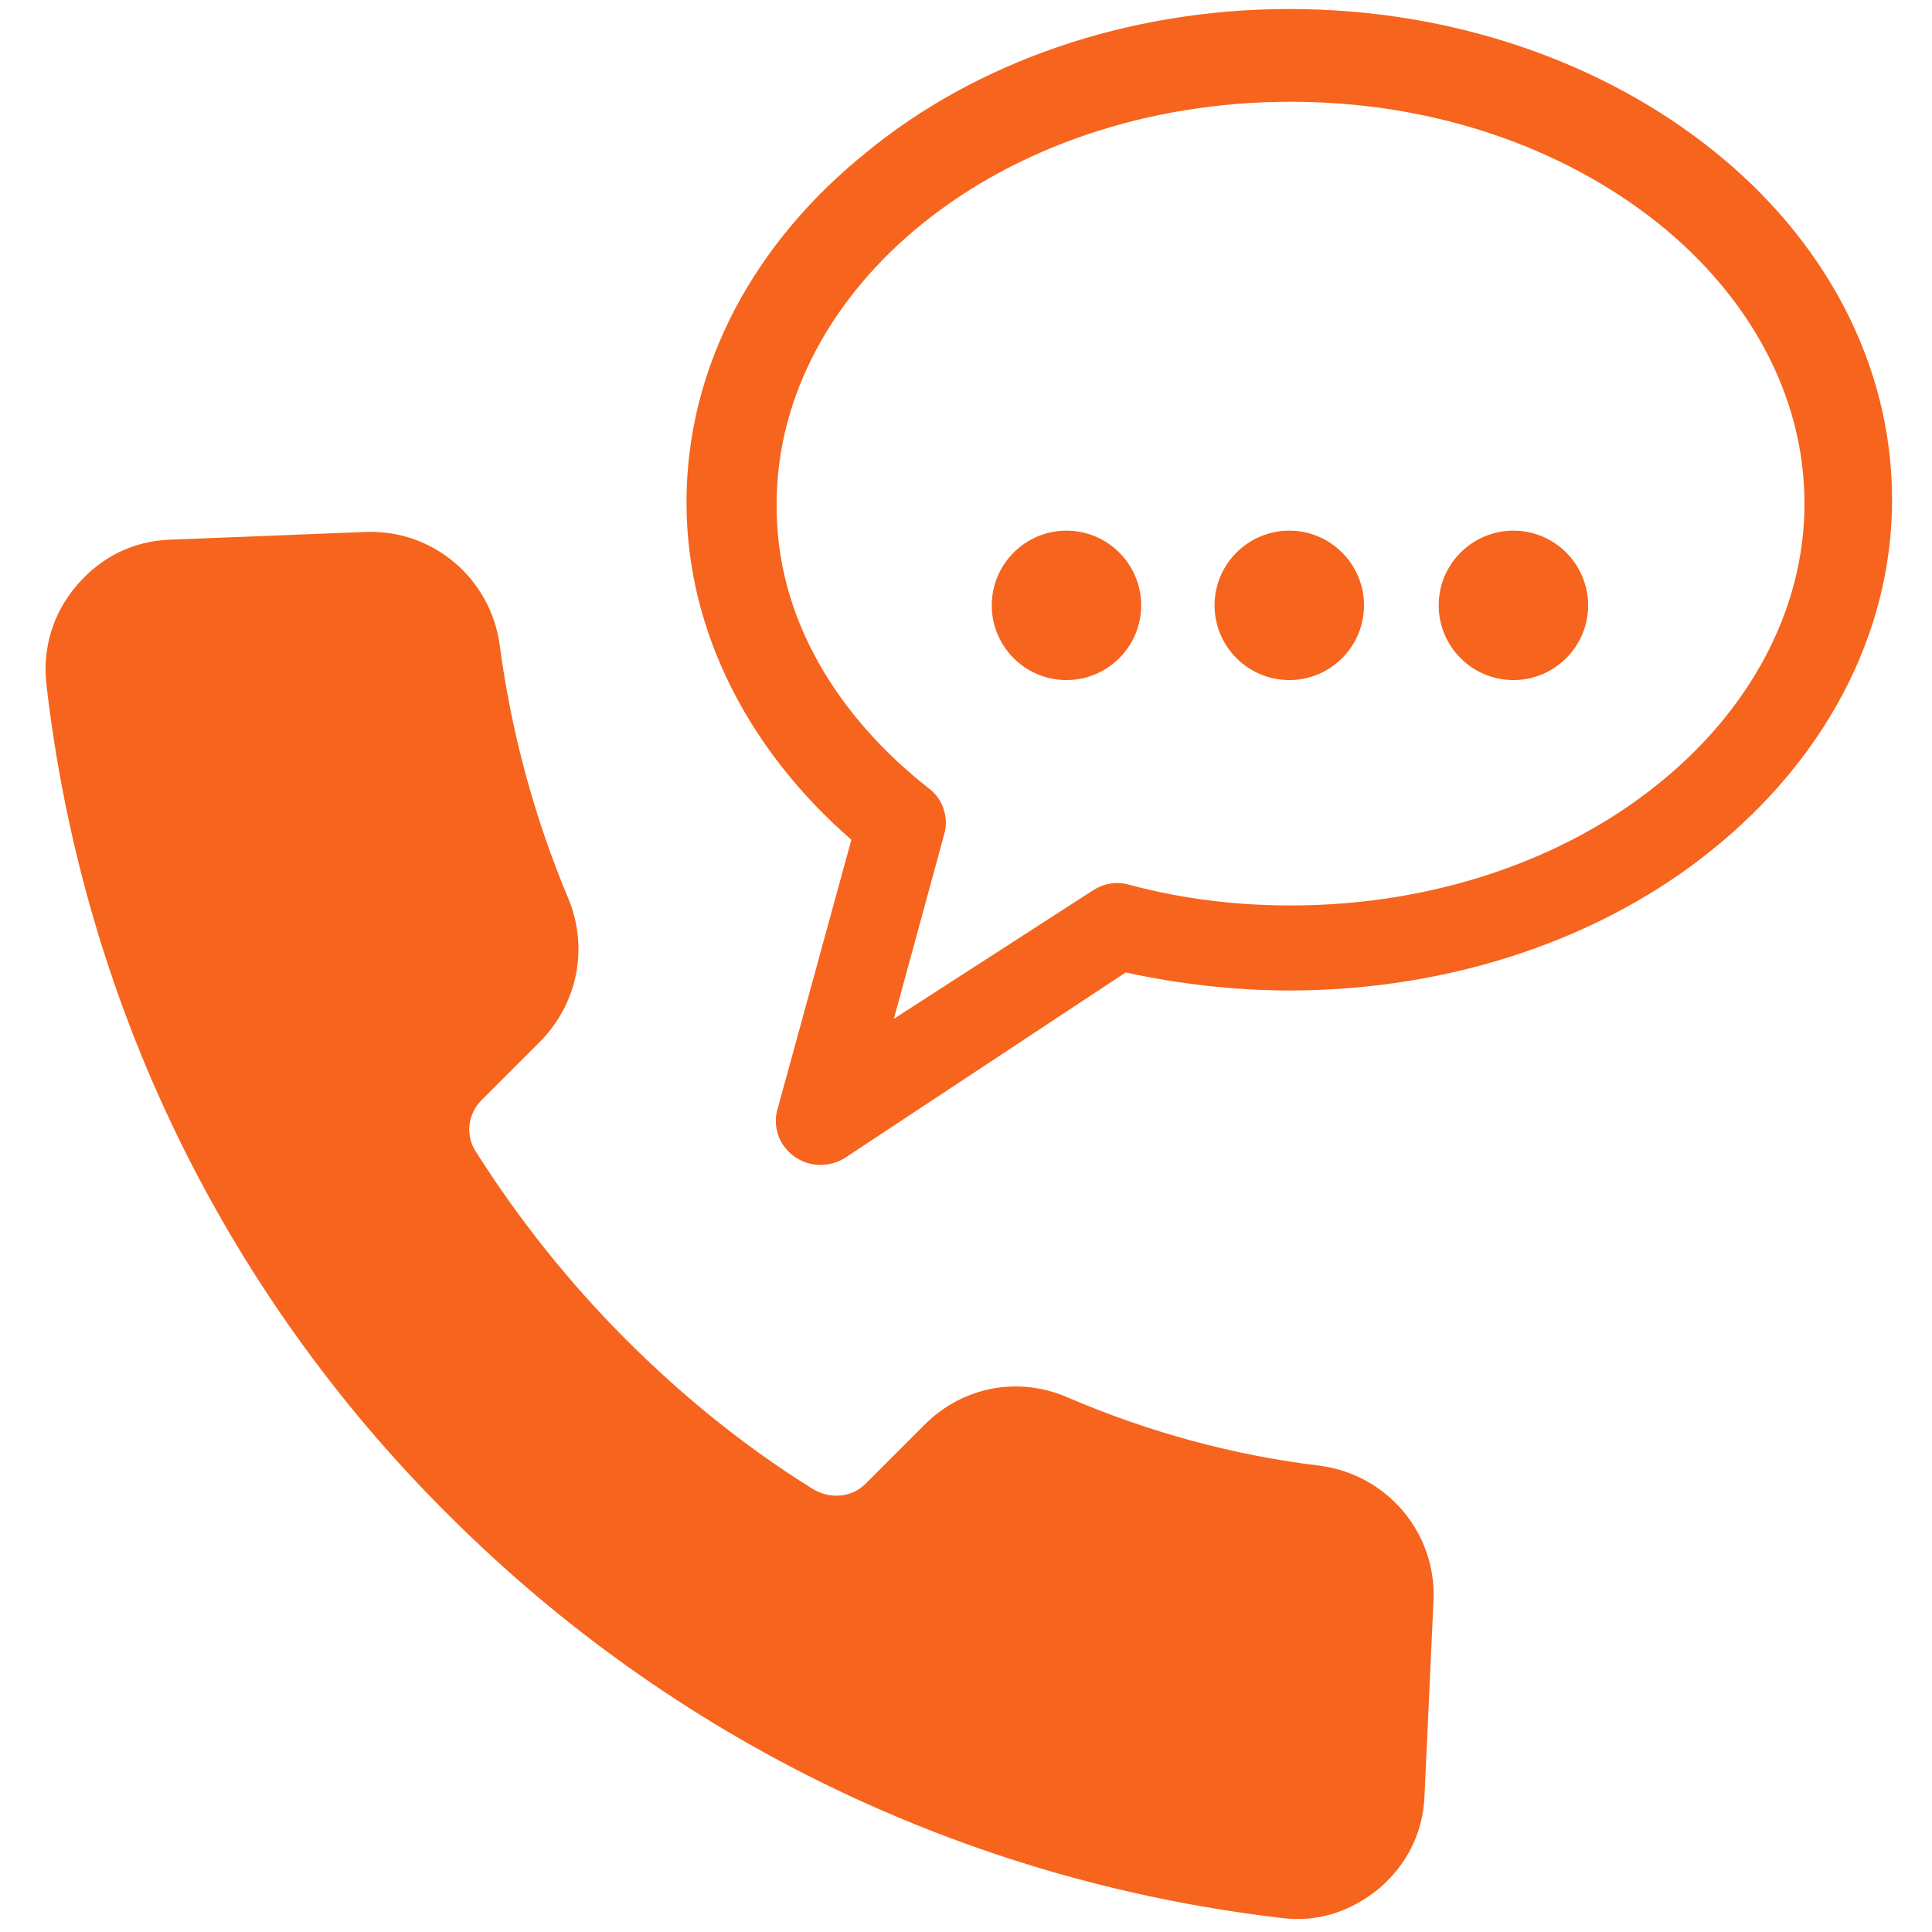
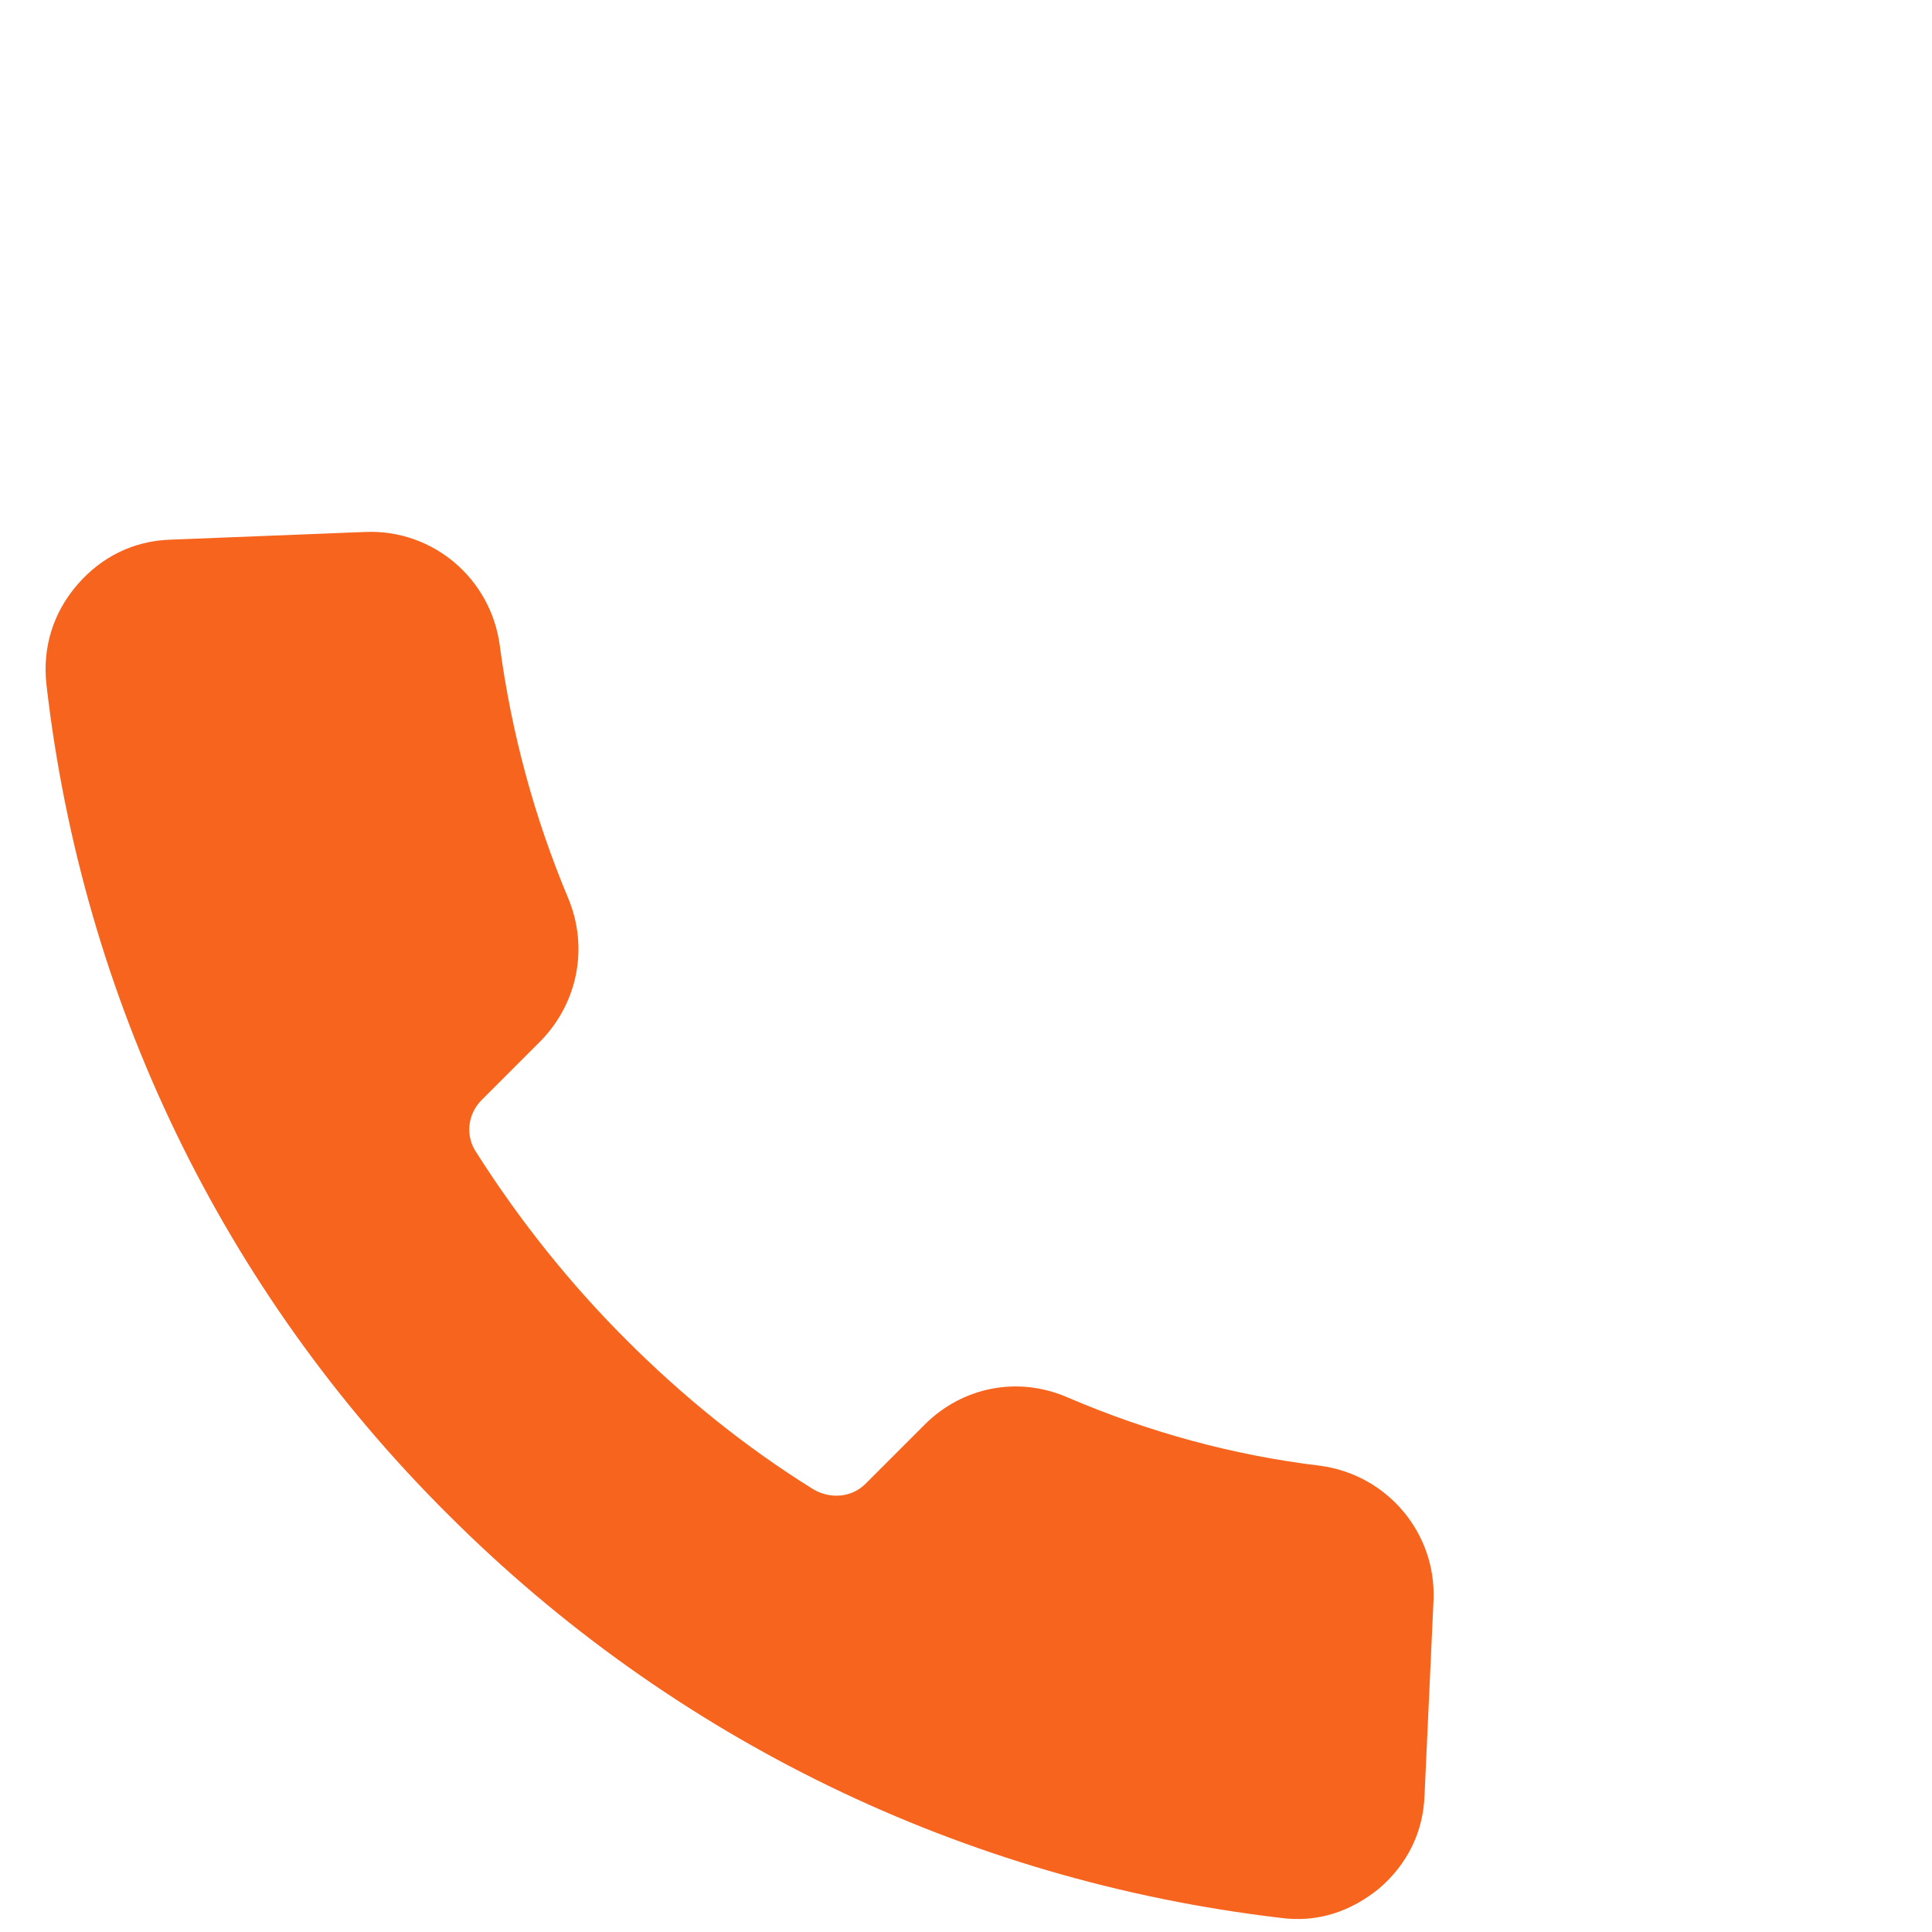
<svg xmlns="http://www.w3.org/2000/svg" version="1.1" id="圖層_1" x="0px" y="0px" viewBox="0 0 150 150" style="enable-background:new 0 0 150 150;" xml:space="preserve">
  <style type="text/css">
	.st0{fill-rule:evenodd;clip-rule:evenodd;fill:#F6641D;}
	.st1{fill:#F6641D;}
</style>
  <g>
    <path class="st0" d="M28.4,41.3c5.2-0.2,9.7,3.6,10.4,8.8c0.9,6.8,2.7,13.4,5.3,19.6c1.6,3.8,0.8,8.1-2.1,11.1l-4.6,4.6   c-1.1,1.1-1.3,2.8-0.4,4.1c3.3,5.2,7.2,10.1,11.6,14.5c4.4,4.4,9.2,8.3,14.5,11.6c1.3,0.8,3,0.7,4.1-0.4l4.6-4.6   c2.9-2.9,7.2-3.8,11.1-2.1c6.3,2.7,12.9,4.5,19.6,5.3c5.2,0.7,9,5.2,8.8,10.4l-0.7,15.2c-0.1,2.8-1.3,5.3-3.5,7.2   c-2.2,1.8-4.8,2.7-7.7,2.3C74.8,146,52.2,135,34.8,117.6C17.3,100.2,6.4,77.6,3.6,53.1c-0.3-2.8,0.5-5.5,2.4-7.7   c1.9-2.2,4.4-3.4,7.2-3.5L28.4,41.3L28.4,41.3z" />
-     <path class="st1" d="M100.1,0.7c12.8,0,24.4,4.2,32.8,10.9c8.7,6.9,14,16.6,14,27.2s-5.4,20.3-14,27.2   c-8.4,6.8-20.1,10.9-32.8,10.9c-4.2,0-8.6-0.5-12.7-1.4L65.6,89.9c-1.6,1-3.7,0.6-4.8-1c-0.6-0.9-0.7-2-0.4-2.9l5.7-20.8   c-7.7-6.7-12.8-15.9-12.8-26.2c0-10.7,5.4-20.3,14-27.2C75.7,4.9,87.4,0.7,100.1,0.7L100.1,0.7z M82.8,41.2c-3.2,0-5.8,2.6-5.8,5.8   c0,3.2,2.6,5.8,5.8,5.8c3.2,0,5.8-2.6,5.8-5.8C88.6,43.8,86,41.2,82.8,41.2L82.8,41.2z M100.1,41.2c-3.2,0-5.8,2.6-5.8,5.8   c0,3.2,2.6,5.8,5.8,5.8c3.2,0,5.8-2.6,5.8-5.8C105.9,43.8,103.3,41.2,100.1,41.2L100.1,41.2z M117.5,41.2c-3.2,0-5.8,2.6-5.8,5.8   c0,3.2,2.6,5.8,5.8,5.8c3.2,0,5.8-2.6,5.8-5.8C123.3,43.8,120.7,41.2,117.5,41.2L117.5,41.2z M72.1,61.2c1.1,0.8,1.6,2.3,1.2,3.6   l-3.9,14.3l15.5-10c0.8-0.5,1.8-0.7,2.8-0.4c4.1,1.1,8.3,1.6,12.5,1.6c11.2,0,21.3-3.6,28.5-9.4c7-5.6,11.4-13.4,11.4-21.8   c0-8.5-4.4-16.2-11.4-21.8c-7.3-5.8-17.3-9.4-28.5-9.4c-11.2,0-21.3,3.6-28.5,9.4c-7,5.6-11.4,13.4-11.4,21.8   C60.2,48,65.1,55.7,72.1,61.2L72.1,61.2z" />
  </g>
</svg>